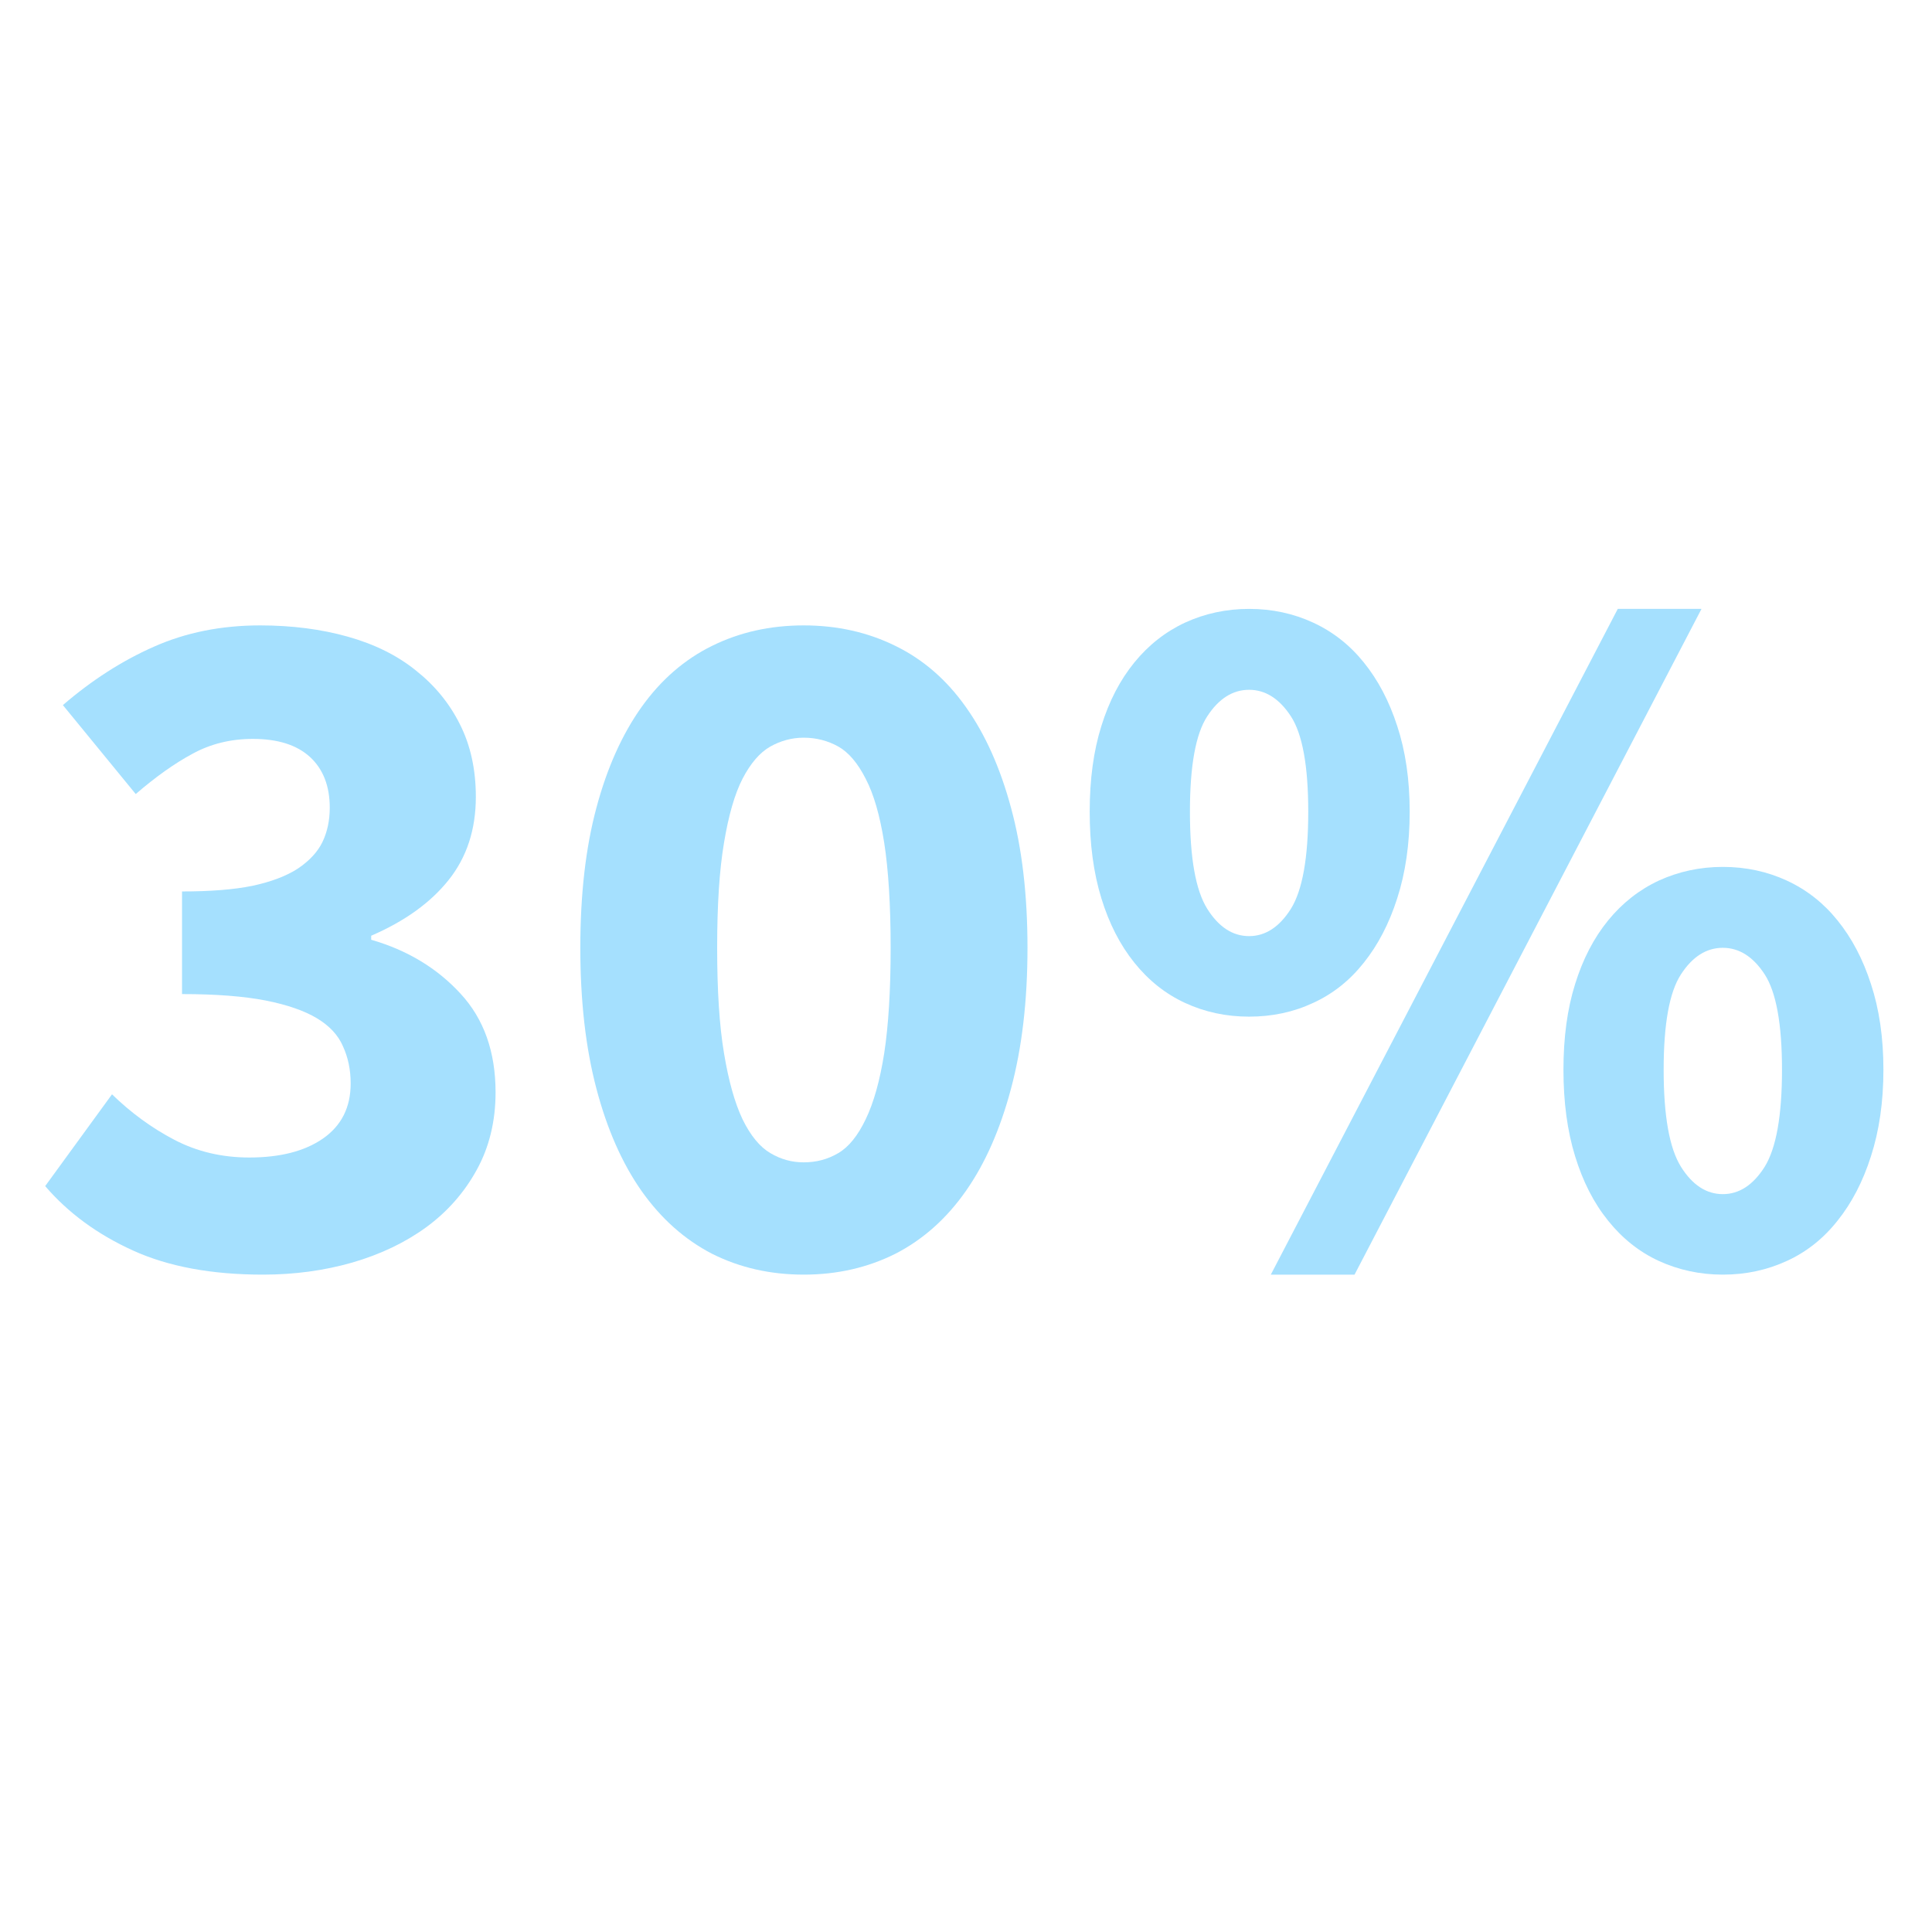
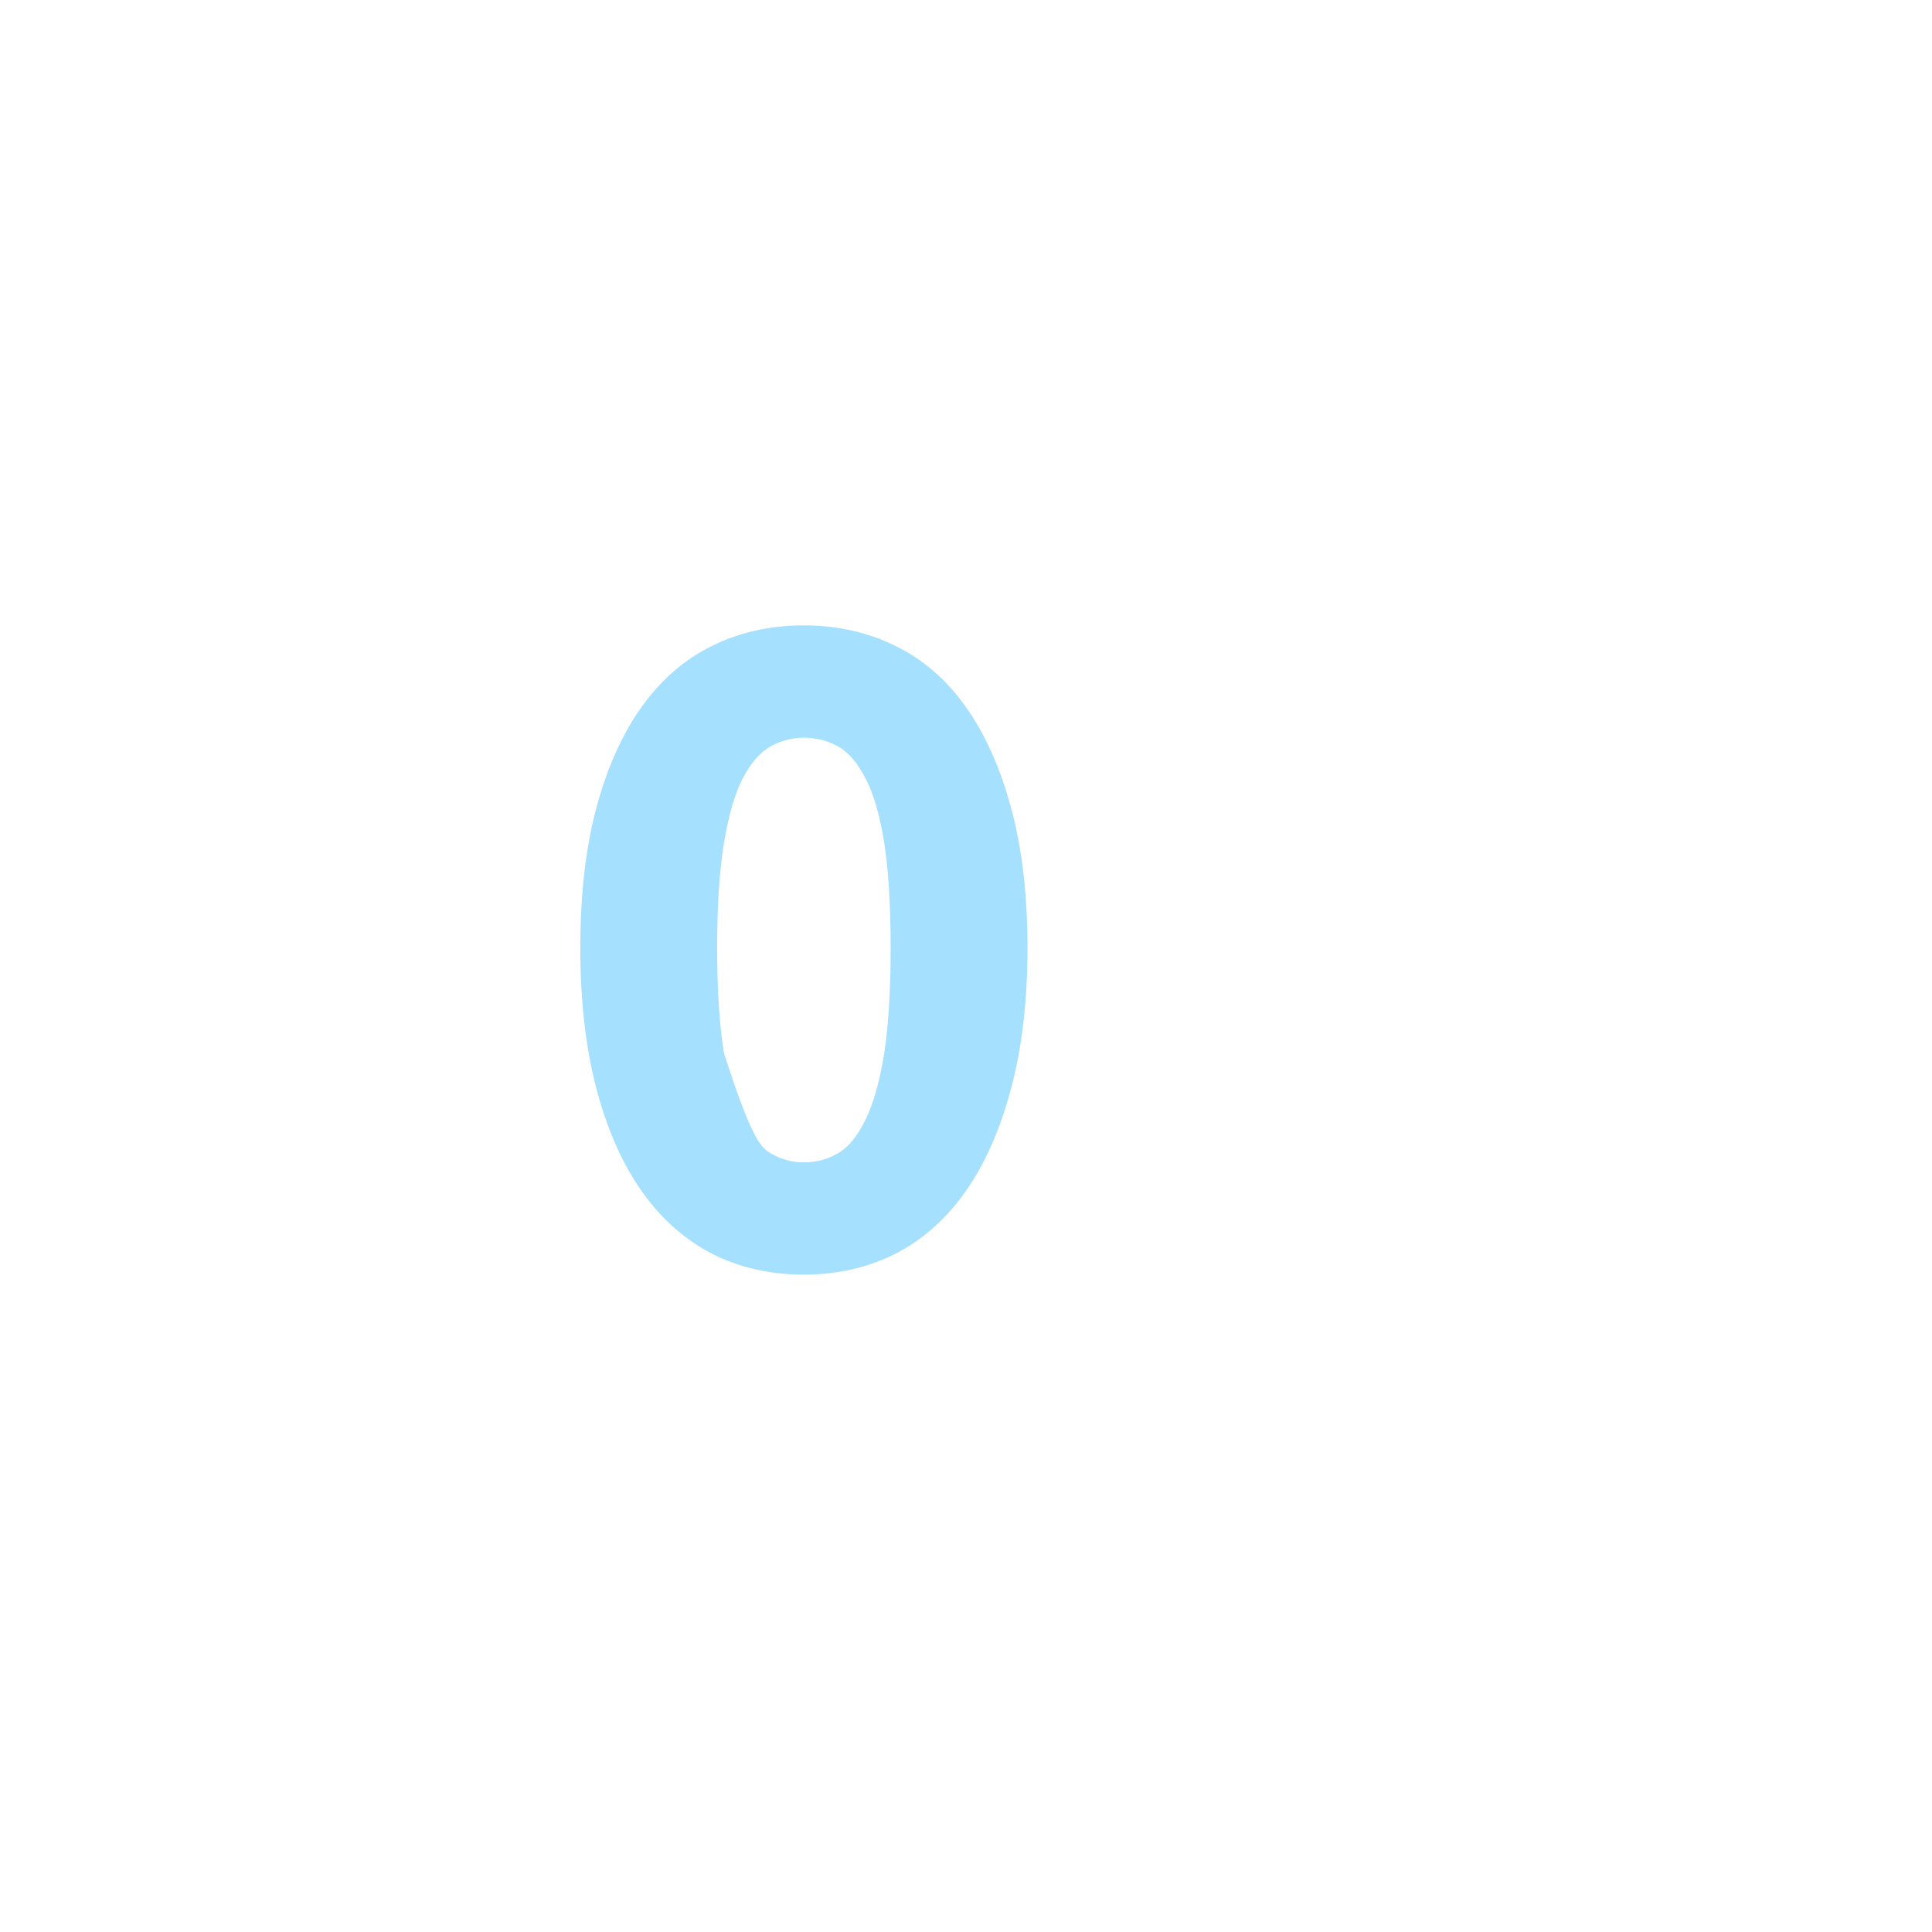
<svg xmlns="http://www.w3.org/2000/svg" width="100" zoomAndPan="magnify" viewBox="0 0 75 75" height="100" preserveAspectRatio="xMidYMid meet" version="1.0">
  <defs>
    <g />
  </defs>
  <g fill="#a5e0fe" fill-opacity="1">
    <g transform="translate(0.91, 49.028)">
      <g>
-         <path d="M 9.297 0.453 C 7.305 0.453 5.625 0.141 4.25 -0.484 C 2.875 -1.109 1.738 -1.941 0.844 -2.984 L 3.438 -6.547 C 4.176 -5.828 4.984 -5.238 5.859 -4.781 C 6.742 -4.32 7.711 -4.094 8.766 -4.094 C 9.961 -4.094 10.914 -4.336 11.625 -4.828 C 12.344 -5.328 12.703 -6.039 12.703 -6.969 C 12.703 -7.5 12.602 -7.977 12.406 -8.406 C 12.219 -8.844 11.879 -9.207 11.391 -9.5 C 10.91 -9.789 10.25 -10.02 9.406 -10.188 C 8.562 -10.352 7.477 -10.438 6.156 -10.438 L 6.156 -14.422 C 7.25 -14.422 8.16 -14.492 8.891 -14.641 C 9.617 -14.797 10.207 -15.02 10.656 -15.312 C 11.102 -15.613 11.422 -15.957 11.609 -16.344 C 11.797 -16.738 11.891 -17.18 11.891 -17.672 C 11.891 -18.516 11.633 -19.172 11.125 -19.641 C 10.613 -20.109 9.875 -20.344 8.906 -20.344 C 8.039 -20.344 7.258 -20.148 6.562 -19.766 C 5.863 -19.391 5.129 -18.867 4.359 -18.203 L 1.531 -21.656 C 2.656 -22.625 3.832 -23.379 5.062 -23.922 C 6.301 -24.473 7.676 -24.75 9.188 -24.75 C 10.426 -24.75 11.562 -24.602 12.594 -24.312 C 13.633 -24.02 14.516 -23.582 15.234 -23 C 15.961 -22.426 16.531 -21.734 16.938 -20.922 C 17.352 -20.109 17.562 -19.164 17.562 -18.094 C 17.562 -16.82 17.207 -15.742 16.5 -14.859 C 15.801 -13.984 14.801 -13.266 13.5 -12.703 L 13.5 -12.547 C 14.906 -12.141 16.062 -11.441 16.969 -10.453 C 17.875 -9.473 18.328 -8.195 18.328 -6.625 C 18.328 -5.5 18.082 -4.492 17.594 -3.609 C 17.113 -2.734 16.461 -1.992 15.641 -1.391 C 14.828 -0.797 13.867 -0.336 12.766 -0.016 C 11.672 0.297 10.516 0.453 9.297 0.453 Z M 9.297 0.453 " />
-       </g>
+         </g>
    </g>
  </g>
  <g fill="#a5e0fe" fill-opacity="1">
    <g transform="translate(21.106, 49.028)">
      <g>
-         <path d="M 10.094 0.453 C 8.789 0.453 7.602 0.18 6.531 -0.359 C 5.469 -0.91 4.555 -1.723 3.797 -2.797 C 3.047 -3.867 2.461 -5.191 2.047 -6.766 C 1.629 -8.348 1.422 -10.172 1.422 -12.234 C 1.422 -14.305 1.629 -16.117 2.047 -17.672 C 2.461 -19.223 3.047 -20.523 3.797 -21.578 C 4.555 -22.641 5.469 -23.43 6.531 -23.953 C 7.602 -24.484 8.789 -24.75 10.094 -24.75 C 11.395 -24.75 12.582 -24.484 13.656 -23.953 C 14.727 -23.43 15.641 -22.641 16.391 -21.578 C 17.141 -20.523 17.723 -19.223 18.141 -17.672 C 18.566 -16.117 18.781 -14.305 18.781 -12.234 C 18.781 -10.172 18.566 -8.348 18.141 -6.766 C 17.723 -5.191 17.141 -3.867 16.391 -2.797 C 15.641 -1.723 14.727 -0.91 13.656 -0.359 C 12.582 0.18 11.395 0.453 10.094 0.453 Z M 10.094 -3.906 C 10.582 -3.906 11.031 -4.023 11.438 -4.266 C 11.844 -4.504 12.195 -4.941 12.5 -5.578 C 12.812 -6.223 13.051 -7.078 13.219 -8.141 C 13.383 -9.211 13.469 -10.578 13.469 -12.234 C 13.469 -13.891 13.383 -15.25 13.219 -16.312 C 13.051 -17.375 12.812 -18.203 12.5 -18.797 C 12.195 -19.398 11.844 -19.816 11.438 -20.047 C 11.031 -20.273 10.582 -20.391 10.094 -20.391 C 9.633 -20.391 9.203 -20.273 8.797 -20.047 C 8.391 -19.816 8.031 -19.398 7.719 -18.797 C 7.414 -18.203 7.176 -17.375 7 -16.312 C 6.82 -15.25 6.734 -13.891 6.734 -12.234 C 6.734 -10.578 6.82 -9.211 7 -8.141 C 7.176 -7.078 7.414 -6.223 7.719 -5.578 C 8.031 -4.941 8.391 -4.504 8.797 -4.266 C 9.203 -4.023 9.633 -3.906 10.094 -3.906 Z M 10.094 -3.906 " />
+         <path d="M 10.094 0.453 C 8.789 0.453 7.602 0.18 6.531 -0.359 C 5.469 -0.91 4.555 -1.723 3.797 -2.797 C 3.047 -3.867 2.461 -5.191 2.047 -6.766 C 1.629 -8.348 1.422 -10.172 1.422 -12.234 C 1.422 -14.305 1.629 -16.117 2.047 -17.672 C 2.461 -19.223 3.047 -20.523 3.797 -21.578 C 4.555 -22.641 5.469 -23.43 6.531 -23.953 C 7.602 -24.484 8.789 -24.75 10.094 -24.75 C 11.395 -24.75 12.582 -24.484 13.656 -23.953 C 14.727 -23.43 15.641 -22.641 16.391 -21.578 C 17.141 -20.523 17.723 -19.223 18.141 -17.672 C 18.566 -16.117 18.781 -14.305 18.781 -12.234 C 18.781 -10.172 18.566 -8.348 18.141 -6.766 C 17.723 -5.191 17.141 -3.867 16.391 -2.797 C 15.641 -1.723 14.727 -0.91 13.656 -0.359 C 12.582 0.18 11.395 0.453 10.094 0.453 Z M 10.094 -3.906 C 10.582 -3.906 11.031 -4.023 11.438 -4.266 C 11.844 -4.504 12.195 -4.941 12.5 -5.578 C 12.812 -6.223 13.051 -7.078 13.219 -8.141 C 13.383 -9.211 13.469 -10.578 13.469 -12.234 C 13.469 -13.891 13.383 -15.25 13.219 -16.312 C 13.051 -17.375 12.812 -18.203 12.5 -18.797 C 12.195 -19.398 11.844 -19.816 11.438 -20.047 C 11.031 -20.273 10.582 -20.391 10.094 -20.391 C 9.633 -20.391 9.203 -20.273 8.797 -20.047 C 8.391 -19.816 8.031 -19.398 7.719 -18.797 C 7.414 -18.203 7.176 -17.375 7 -16.312 C 6.82 -15.25 6.734 -13.891 6.734 -12.234 C 6.734 -10.578 6.82 -9.211 7 -8.141 C 8.031 -4.941 8.391 -4.504 8.797 -4.266 C 9.203 -4.023 9.633 -3.906 10.094 -3.906 Z M 10.094 -3.906 " />
      </g>
    </g>
  </g>
  <g fill="#a5e0fe" fill-opacity="1">
    <g transform="translate(41.302, 49.028)">
      <g>
-         <path d="M 7.188 -9.562 C 6.301 -9.562 5.473 -9.738 4.703 -10.094 C 3.941 -10.445 3.285 -10.969 2.734 -11.656 C 2.18 -12.344 1.754 -13.176 1.453 -14.156 C 1.148 -15.145 1 -16.266 1 -17.516 C 1 -18.766 1.148 -19.875 1.453 -20.844 C 1.754 -21.812 2.18 -22.633 2.734 -23.312 C 3.285 -23.988 3.941 -24.504 4.703 -24.859 C 5.473 -25.211 6.301 -25.391 7.188 -25.391 C 8.082 -25.391 8.91 -25.211 9.672 -24.859 C 10.441 -24.504 11.098 -23.988 11.641 -23.312 C 12.191 -22.633 12.625 -21.812 12.938 -20.844 C 13.258 -19.875 13.422 -18.766 13.422 -17.516 C 13.422 -16.266 13.258 -15.145 12.938 -14.156 C 12.625 -13.176 12.191 -12.344 11.641 -11.656 C 11.098 -10.969 10.441 -10.445 9.672 -10.094 C 8.91 -9.738 8.082 -9.562 7.188 -9.562 Z M 7.188 -12.688 C 7.82 -12.688 8.363 -13.039 8.812 -13.75 C 9.258 -14.469 9.484 -15.723 9.484 -17.516 C 9.484 -19.297 9.258 -20.531 8.812 -21.219 C 8.363 -21.906 7.82 -22.25 7.188 -22.25 C 6.551 -22.25 6.008 -21.906 5.562 -21.219 C 5.113 -20.531 4.891 -19.297 4.891 -17.516 C 4.891 -15.723 5.113 -14.469 5.562 -13.75 C 6.008 -13.039 6.551 -12.688 7.188 -12.688 Z M 8.031 0.453 L 21.5 -25.391 L 24.75 -25.391 L 11.281 0.453 Z M 25.578 0.453 C 24.691 0.453 23.863 0.273 23.094 -0.078 C 22.332 -0.43 21.676 -0.953 21.125 -1.641 C 20.57 -2.328 20.145 -3.16 19.844 -4.141 C 19.539 -5.129 19.391 -6.25 19.391 -7.5 C 19.391 -8.75 19.539 -9.859 19.844 -10.828 C 20.145 -11.797 20.57 -12.617 21.125 -13.297 C 21.676 -13.973 22.332 -14.488 23.094 -14.844 C 23.863 -15.195 24.691 -15.375 25.578 -15.375 C 26.473 -15.375 27.301 -15.195 28.062 -14.844 C 28.832 -14.488 29.488 -13.973 30.031 -13.297 C 30.582 -12.617 31.016 -11.797 31.328 -10.828 C 31.648 -9.859 31.812 -8.75 31.812 -7.5 C 31.812 -6.25 31.648 -5.129 31.328 -4.141 C 31.016 -3.16 30.582 -2.328 30.031 -1.641 C 29.488 -0.953 28.832 -0.43 28.062 -0.078 C 27.301 0.273 26.473 0.453 25.578 0.453 Z M 25.578 -2.672 C 26.211 -2.672 26.754 -3.023 27.203 -3.734 C 27.648 -4.453 27.875 -5.707 27.875 -7.5 C 27.875 -9.281 27.648 -10.516 27.203 -11.203 C 26.754 -11.891 26.211 -12.234 25.578 -12.234 C 24.941 -12.234 24.398 -11.891 23.953 -11.203 C 23.504 -10.516 23.281 -9.281 23.281 -7.5 C 23.281 -5.707 23.504 -4.453 23.953 -3.734 C 24.398 -3.023 24.941 -2.672 25.578 -2.672 Z M 25.578 -2.672 " />
-       </g>
+         </g>
    </g>
  </g>
</svg>